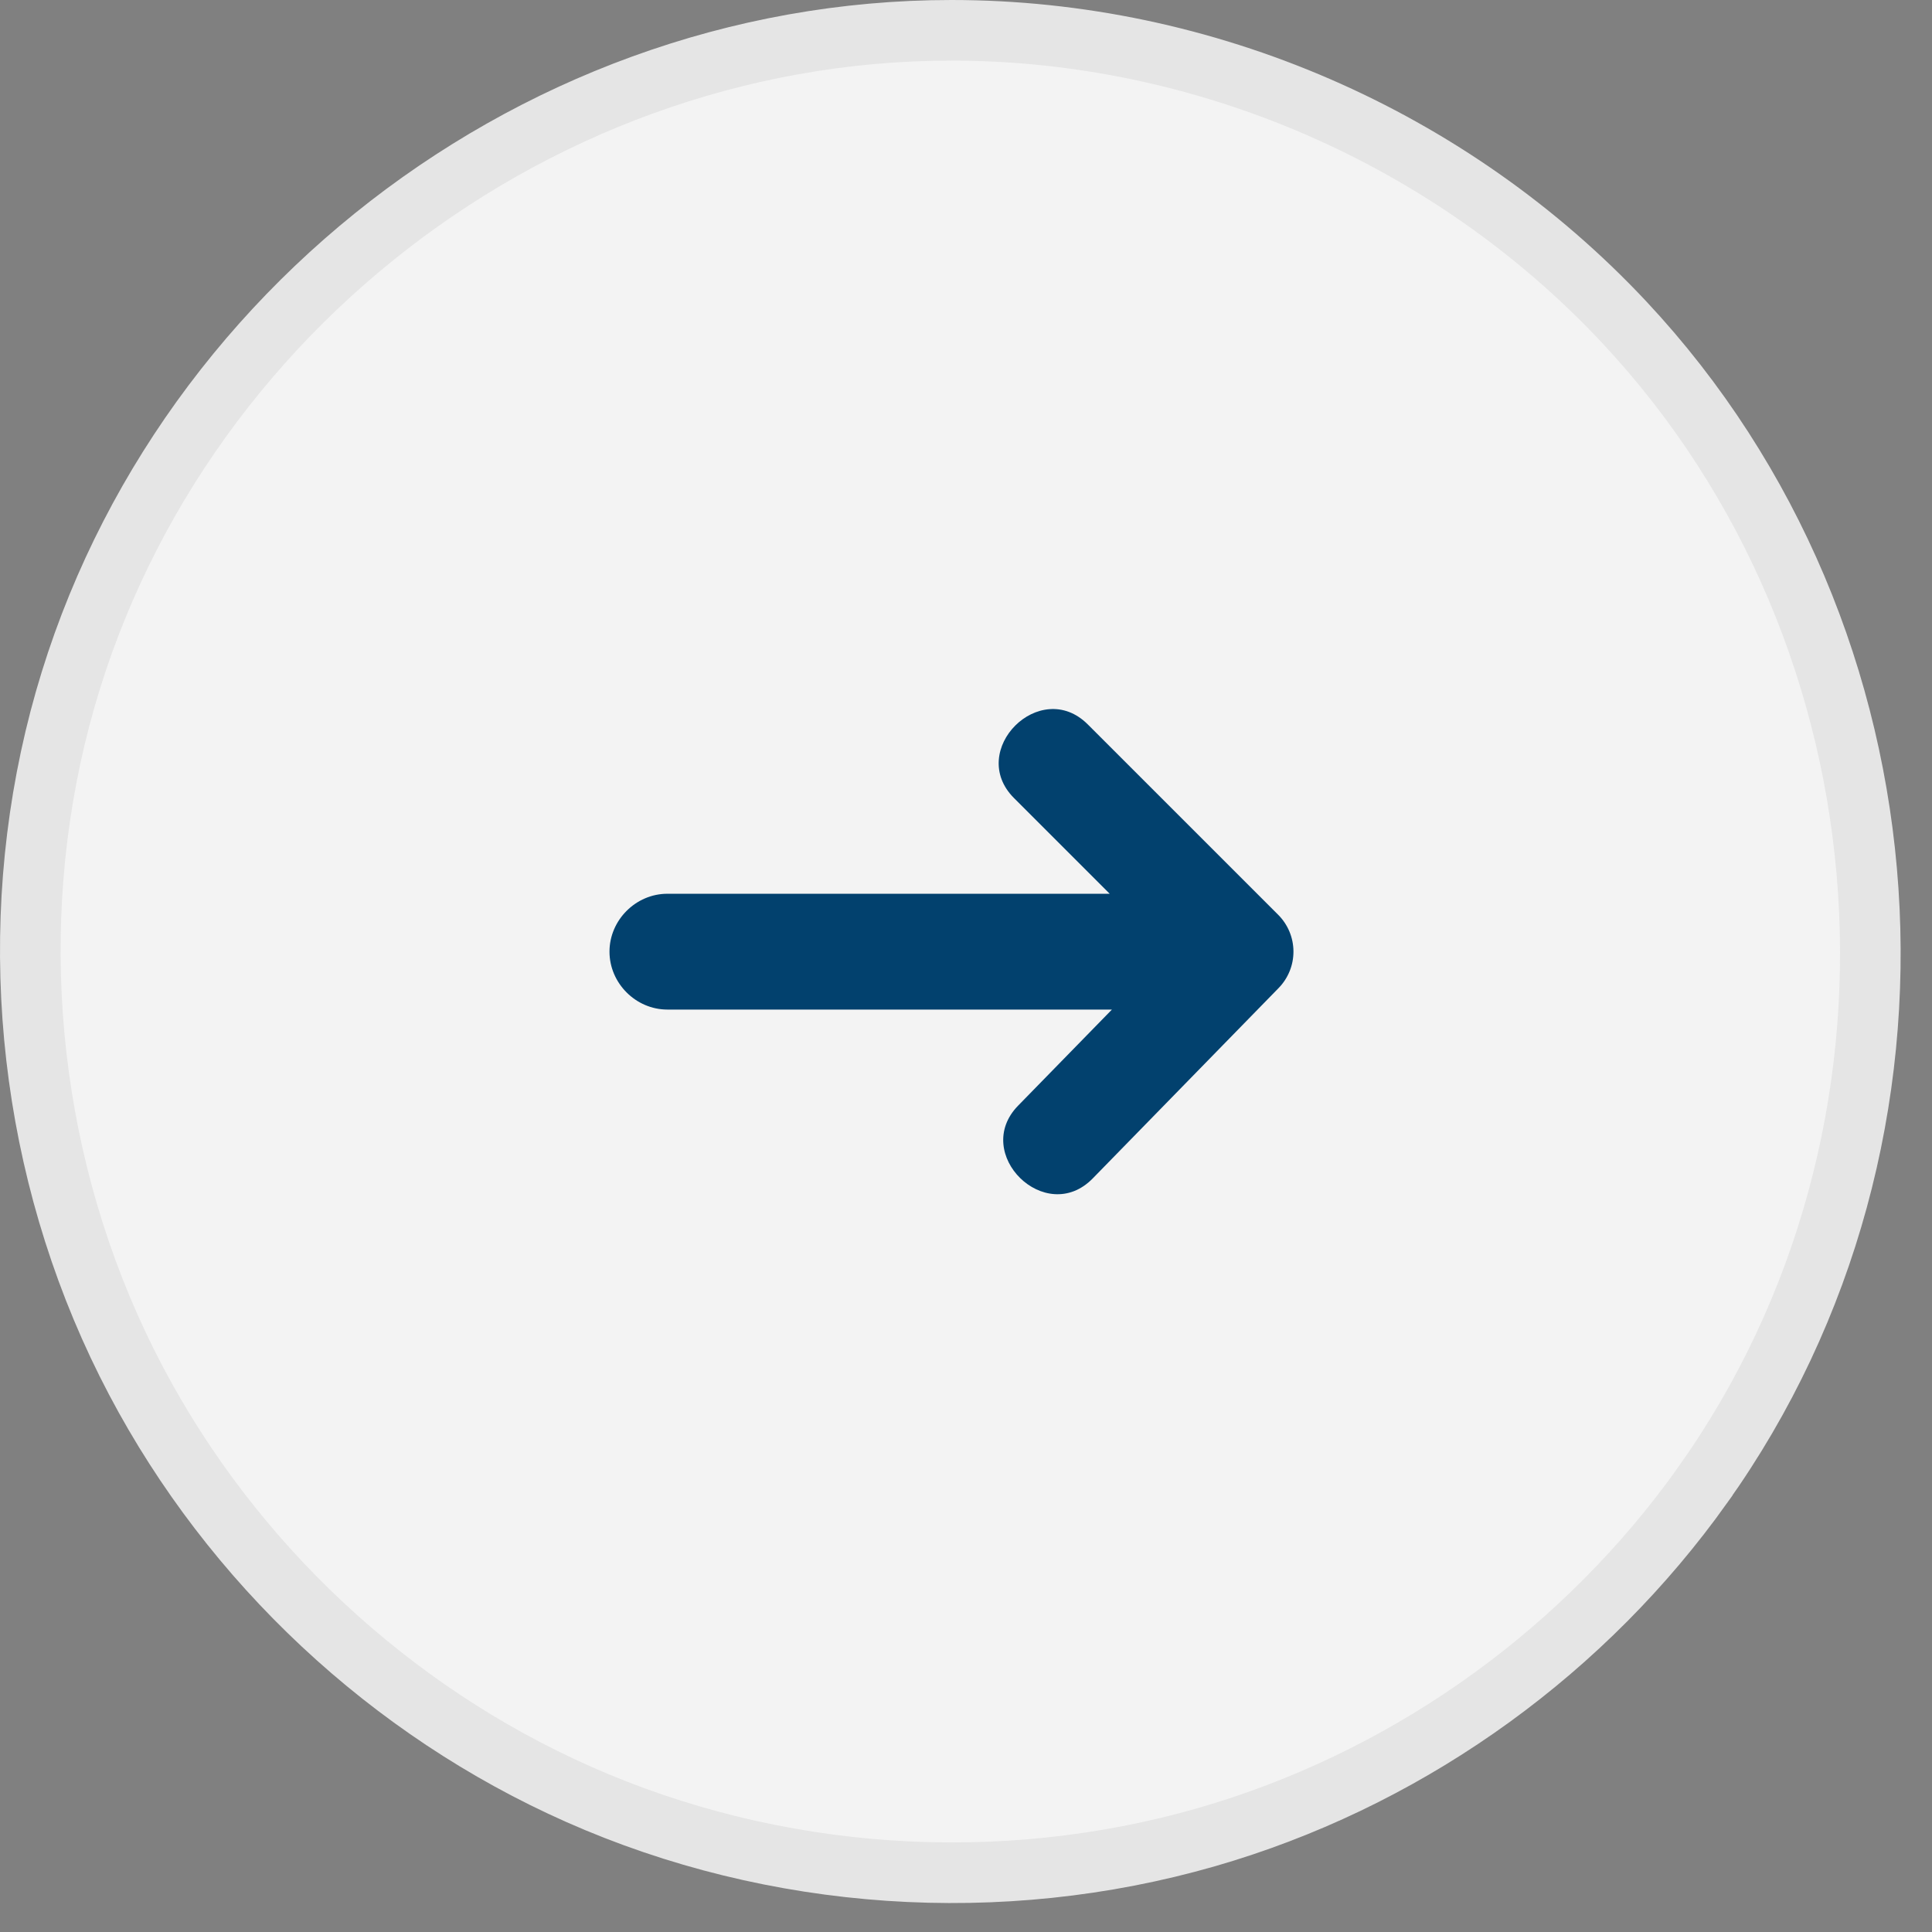
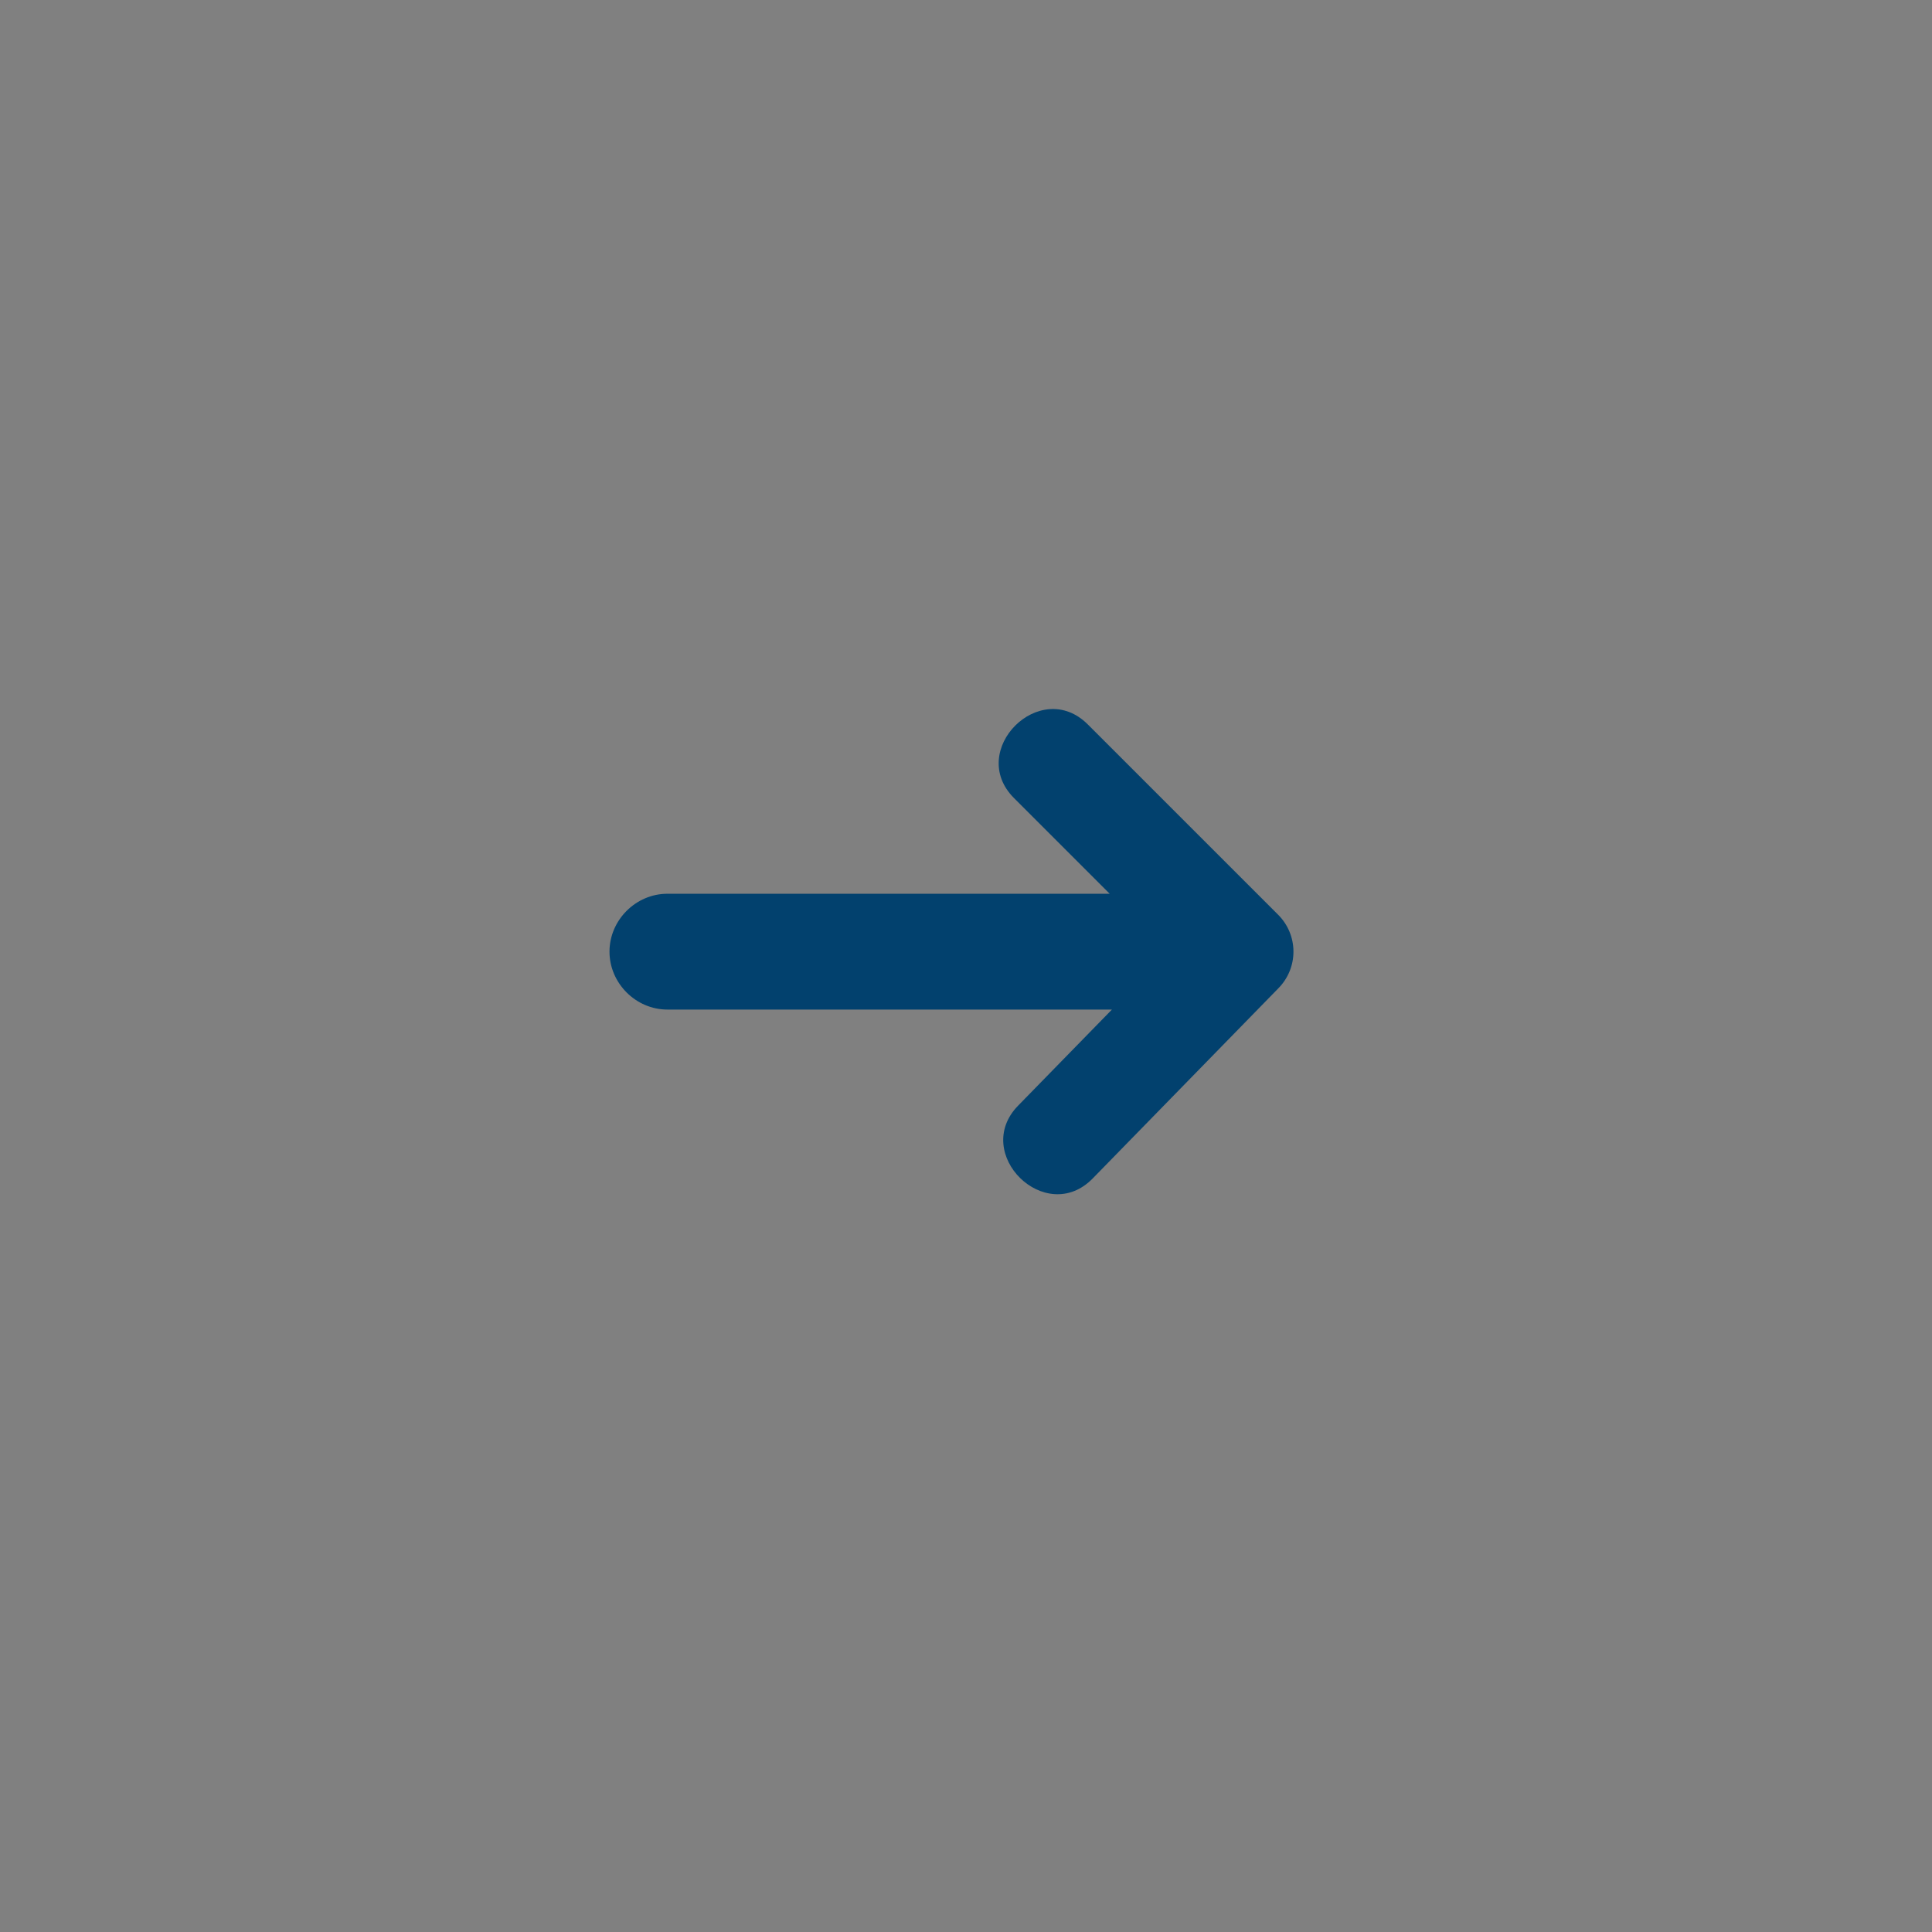
<svg xmlns="http://www.w3.org/2000/svg" width="51" height="51" viewBox="0 0 51 51" fill="none">
  <rect x="0" y="0" width="51" height="51" fill="#808080" stroke="none" />
-   <path d="M25.116 0.8C31.808 0.8 38.305 3.621 42.877 8.506C50.676 16.84 51.563 29.918 44.935 39.218V39.219C41.861 43.531 37.391 46.777 32.34 48.349L31.85 48.496C26.404 50.062 20.452 49.661 15.273 47.365C10.292 45.158 6.126 41.261 3.586 36.441C0.948 31.435 0.151 25.547 1.334 20.012C3.7 8.94 13.802 0.8 25.116 0.8Z" fill="#F3F3F3" stroke="#E5E5E5" stroke-width="1.6" />
  <path d="M33.752 26.082L28.845 31.108C27.602 32.38 25.639 30.452 26.876 29.186L29.352 26.65H17.617C16.784 26.65 16.089 25.954 16.089 25.121C16.089 24.288 16.785 23.593 17.617 23.593H29.293L26.768 21.068C25.513 19.813 27.459 17.867 28.714 19.122L33.741 24.148C33.997 24.404 34.142 24.751 34.144 25.113C34.146 25.475 34.005 25.823 33.752 26.082Z" fill="#02416E" />
</svg>